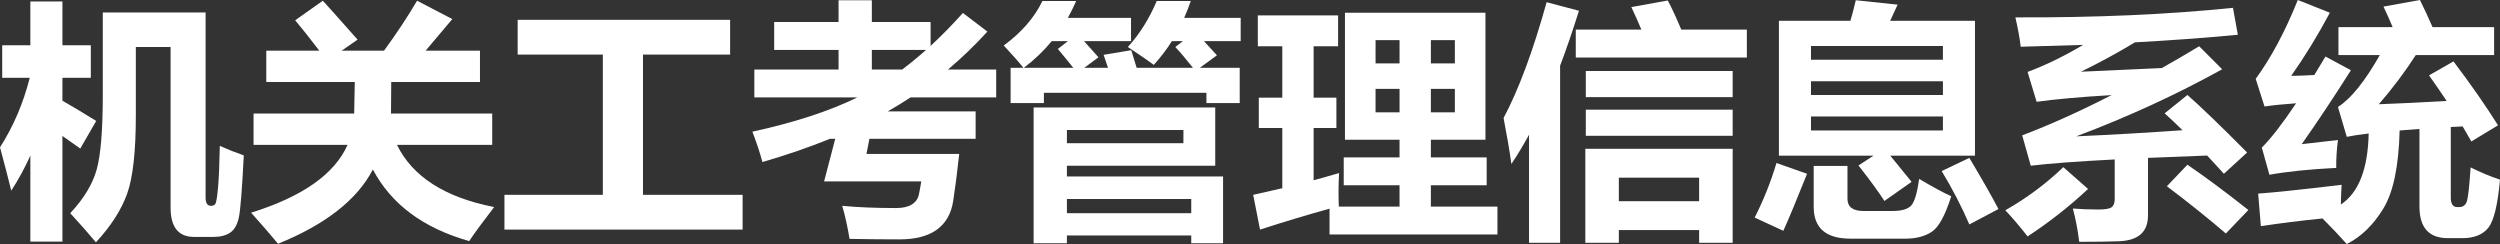
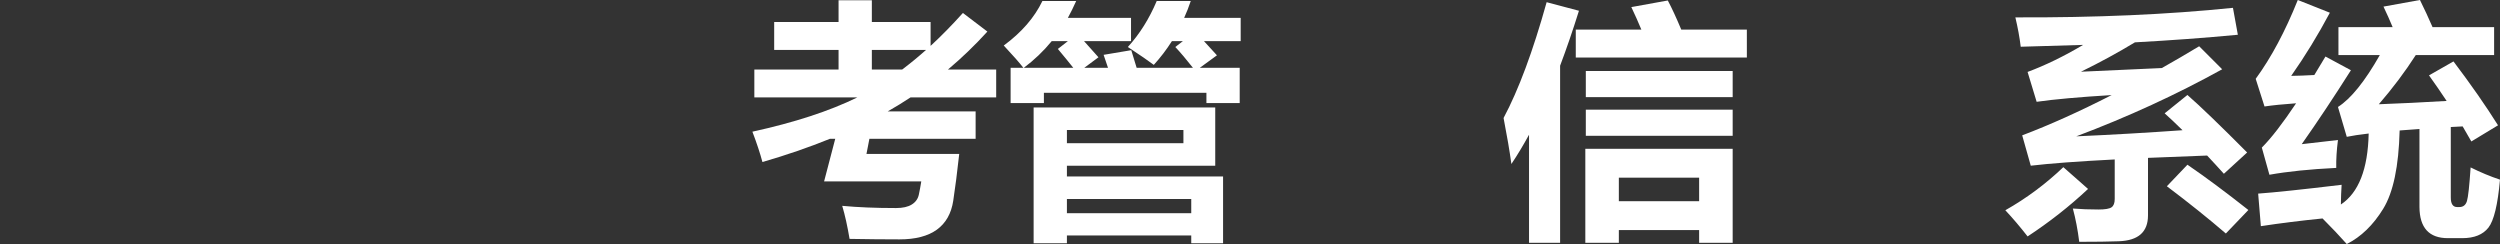
<svg xmlns="http://www.w3.org/2000/svg" version="1.1" id="图层_1" x="0px" y="0px" width="209.467px" height="20.446px" viewBox="-49.931 -233.454 209.467 20.446" enable-background="new -49.931 -233.454 209.467 20.446" xml:space="preserve">
  <rect x="-49.931" y="-233.454" width="209.467" height="20.446" fill="#333333" stroke="none" />
  <g>
-     <path fill="#FFFFFF" d="M-49.931-221.109c1.121-1.75,1.952-3.691,2.492-5.824h-2.307v-2.728h2.358v-3.671h2.687v3.671h2.379v2.728   h-2.379v1.917c0.868,0.499,1.812,1.063,2.83,1.692l-1.333,2.317l-1.497-1.056v8.849h-2.687v-7.208   c-0.458,1.025-0.991,2.006-1.6,2.943C-49.207-218.381-49.521-219.591-49.931-221.109z M-31.515-221.232   c0.643,0.287,1.313,0.554,2.01,0.8c-0.144,2.844-0.28,4.571-0.41,5.183s-0.371,1.039-0.723,1.282   c-0.353,0.242-0.829,0.364-1.431,0.364h-1.6c-1.313,0-1.969-0.82-1.969-2.461v-13.453h-2.912v5.742   c0,3.015-0.243,5.199-0.728,6.552s-1.357,2.71-2.615,4.071c-0.643-0.766-1.36-1.579-2.153-2.44c1.128-1.203,1.864-2.415,2.21-3.635   c0.345-1.22,0.518-3.317,0.518-6.291v-6.891h8.613v15.504c0,0.465,0.15,0.697,0.451,0.697c0.164,0,0.285-0.053,0.364-0.159   c0.078-0.106,0.153-0.556,0.226-1.349C-31.593-218.508-31.543-219.68-31.515-221.232z" />
-     <path fill="#FFFFFF" d="M-28.685-223.939h8.429c0-0.068,0.017-0.95,0.051-2.646h-7.414v-2.625h4.44   c-0.786-1.032-1.459-1.88-2.02-2.543l2.317-1.641c0.574,0.629,1.545,1.716,2.912,3.261l-1.333,0.923h3.548   c1.066-1.456,1.989-2.851,2.769-4.184l2.953,1.538l-2.235,2.646h4.553v2.625h-7.434c0,0.561-0.007,1.442-0.021,2.646h8.48v2.625   h-7.978c1.306,2.666,4.02,4.402,8.142,5.209c-0.971,1.258-1.668,2.208-2.092,2.851c-3.842-1.087-6.532-3.086-8.07-5.999   c-1.319,2.536-3.968,4.611-7.947,6.224c-0.643-0.779-1.395-1.647-2.256-2.604c4.3-1.34,6.993-3.233,8.08-5.681h-7.875V-223.939z" />
-     <path fill="#FFFFFF" d="M-7.665-217.13h8.244v-11.751h-7.137v-2.912h17.801v2.912H3.943v11.751h8.347v2.912H-7.665V-217.13z" />
    <path fill="#FFFFFF" d="M13.274-227.63h7.055v-1.641h-5.394v-2.338h5.394v-1.825h2.789v1.825h4.922v2   c0.902-0.834,1.805-1.753,2.707-2.758l2.051,1.559c-1.046,1.148-2.146,2.208-3.302,3.179h4.04v2.338h-7.178   c-0.622,0.41-1.258,0.8-1.907,1.169h7.362v2.297h-8.9l-0.246,1.271h7.772c-0.171,1.552-0.338,2.861-0.502,3.927   s-0.621,1.871-1.369,2.415c-0.749,0.543-1.793,0.815-3.133,0.815c-1.271,0-2.666-0.014-4.184-0.041   c-0.178-1.066-0.383-1.989-0.615-2.769c1.306,0.123,2.81,0.185,4.512,0.185c0.561,0,1-0.099,1.317-0.297   c0.318-0.198,0.515-0.473,0.59-0.825s0.144-0.723,0.205-1.113h-8.142l0.933-3.568h-0.441c-1.771,0.718-3.657,1.367-5.66,1.948   c-0.191-0.725-0.472-1.572-0.841-2.543c3.534-0.772,6.463-1.729,8.788-2.871h-8.624V-227.63z M27.66-229.271h-4.542v1.641h2.543   C26.323-228.129,26.99-228.676,27.66-229.271z" />
    <path fill="#FFFFFF" d="M34.745-227.774h1.066c-0.314-0.41-0.861-1.032-1.641-1.866c1.49-1.094,2.57-2.338,3.24-3.732h2.83   c-0.219,0.492-0.451,0.964-0.697,1.415h5.291v1.948h-3.938c0.41,0.451,0.813,0.902,1.21,1.354l-1.189,0.882h1.989   c-0.123-0.355-0.246-0.718-0.369-1.087l2.317-0.39c0.15,0.479,0.301,0.971,0.451,1.477h4.717c-0.561-0.711-1.053-1.292-1.477-1.743   l0.636-0.492H48.26c-0.451,0.711-0.957,1.374-1.518,1.989c-0.396-0.301-1.121-0.8-2.174-1.497c0.984-1.08,1.791-2.365,2.42-3.855   h2.851c-0.164,0.492-0.349,0.964-0.554,1.415h4.737v1.948h-3.076c0.369,0.396,0.731,0.793,1.087,1.189l-1.436,1.046h3.343v2.953   h-2.789v-0.861H37.534v0.861h-2.789V-227.774z M35.853-227.774h4.143c-0.369-0.465-0.8-0.991-1.292-1.579l0.841-0.656h-1.354   C37.507-229.175,36.728-228.43,35.853-227.774z M51.89-224.451v4.881H39.462v0.902h13.084v5.599H49.88v-0.656H39.462v0.656h-2.789   v-11.382H51.89z M49.224-221.457v-1.107h-9.762v1.107H49.224z M49.88-216.781H39.462v1.189H49.88V-216.781z" />
-     <path fill="#FFFFFF" d="M55.643-214.218l-0.574-2.912l2.44-0.554v-5.045H55.54v-2.543h1.969v-4.307h-2.051v-2.584h6.727v2.584   h-2.051v4.307h1.907v2.543h-1.907v4.378c0.731-0.198,1.442-0.4,2.133-0.605c-0.055,0.971-0.062,1.907-0.021,2.81h5.086v-1.784   h-4.676v-2.338h4.676v-1.477h-4.573v-10.644h11.771v10.644h-4.573v1.477h4.676v2.338h-4.676v1.784h5.578v2.338H61.467v-2.164   C59.662-215.472,57.721-214.888,55.643-214.218z M65.323-228.143h2.01v-1.948h-2.01V-228.143z M65.323-224.041h2.01v-1.969h-2.01   V-224.041z M71.967-230.091h-2.01v1.948h2.01V-230.091z M71.967-224.041v-1.969h-2.01v1.969H71.967z" />
    <path fill="#FFFFFF" d="M79.657-233.27l2.707,0.718c-0.513,1.641-1.039,3.175-1.579,4.604v14.837h-2.604v-9.054   c-0.485,0.889-0.978,1.706-1.477,2.451c-0.15-1.094-0.369-2.379-0.656-3.855C77.306-225.921,78.509-229.155,79.657-233.27z    M96.433-228.635H82.098v-2.338h5.496c-0.246-0.595-0.526-1.224-0.841-1.887l3.056-0.554c0.335,0.629,0.711,1.442,1.128,2.44h5.496   V-228.635z M82.898-213.111v-7.875h12.346v7.875h-2.81v-1.066h-6.727v1.066H82.898z M95.243-225.313H82.939v-2.194h12.305V-225.313   z M95.243-222.073H82.939v-2.194h12.305V-222.073z M92.434-218.566h-6.727v1.969h6.727V-218.566z" />
-     <path fill="#FFFFFF" d="M98.914-219.796l2.563,0.902c-0.889,2.229-1.552,3.821-1.989,4.778l-2.399-1.107   C97.841-216.713,98.449-218.238,98.914-219.796z M99.119-231.711h5.988c0.164-0.54,0.314-1.114,0.451-1.723l3.507,0.369   l-0.625,1.354h7.106v11.3h-7.096l1.784,2.194l-2.276,1.6c-0.492-0.766-1.217-1.757-2.174-2.974l1.261-0.82h-7.926V-231.711z    M112.86-229.599h-11.054v1.148h11.054V-229.599z M101.806-225.497h11.054v-1.148h-11.054V-225.497z M112.86-222.524v-1.169   h-11.054v1.169H112.86z M110.87-218.463c1.135,0.67,2.03,1.155,2.687,1.456c-0.506,1.6-1.049,2.591-1.63,2.974   s-1.316,0.574-2.205,0.574h-4.614c-2.051,0-3.076-0.889-3.076-2.666v-3.425h2.83v2.748c0,0.684,0.444,1.025,1.333,1.025h2.44   c0.745,0,1.261-0.145,1.548-0.436C110.47-216.503,110.699-217.253,110.87-218.463z M115.074-220.227   c1.121,1.887,1.935,3.315,2.44,4.286l-2.44,1.292c-0.643-1.49-1.415-2.98-2.317-4.471L115.074-220.227z" />
    <path fill="#FFFFFF" d="M122.949-219.448l2.071,1.825c-1.545,1.449-3.233,2.775-5.065,3.979c-0.629-0.807-1.251-1.538-1.866-2.194   C119.853-216.836,121.473-218.039,122.949-219.448z M118.93-231.998c6.699,0.027,12.776-0.239,18.231-0.8l0.41,2.256   c-2.748,0.26-5.623,0.472-8.624,0.636c-1.422,0.861-2.929,1.682-4.522,2.461l6.778-0.308c1.019-0.574,2.061-1.183,3.127-1.825   l1.928,1.928c-3.828,2.119-7.902,3.992-12.223,5.619c2.946-0.13,5.913-0.301,8.9-0.513c-0.526-0.52-1.025-0.991-1.497-1.415   l1.907-1.538c1.053,0.916,2.721,2.522,5.004,4.819l-1.948,1.784c-0.485-0.54-0.954-1.049-1.405-1.528l-4.953,0.195v4.819   c0,0.69-0.202,1.217-0.605,1.579s-1.019,0.559-1.846,0.589c-0.827,0.031-1.931,0.046-3.312,0.046   c-0.123-0.998-0.301-1.928-0.533-2.789c0.67,0.055,1.384,0.082,2.143,0.082c0.554,0,0.919-0.062,1.097-0.185   s0.267-0.355,0.267-0.697v-3.312c-3.063,0.157-5.407,0.332-7.034,0.523l-0.718-2.543c2.311-0.875,4.809-2,7.496-3.374   c-2.714,0.164-4.809,0.352-6.286,0.564l-0.759-2.502c1.49-0.554,3.042-1.309,4.655-2.266l-5.229,0.154   C119.285-230.317,119.135-231.137,118.93-231.998z M133.347-219.653c1.518,1.039,3.22,2.304,5.106,3.794l-1.887,1.969   c-1.463-1.258-3.11-2.577-4.942-3.958L133.347-219.653z" />
    <path fill="#FFFFFF" d="M142.924-221.375l3.035-0.349c-0.109,0.848-0.157,1.627-0.144,2.338c-2.215,0.109-4.081,0.301-5.599,0.574   l-0.636-2.276c0.786-0.786,1.743-2.023,2.871-3.712c-1.066,0.075-1.948,0.164-2.646,0.267l-0.738-2.317   c1.299-1.777,2.475-3.979,3.527-6.604l2.687,1.066c-0.998,1.873-2.078,3.637-3.24,5.291c0.567-0.007,1.213-0.031,1.938-0.072   l0.933-1.548l2.133,1.148C145.624-225.326,144.25-223.262,142.924-221.375z M157.074-219.427c0.82,0.41,1.641,0.752,2.461,1.025   c-0.185,2.092-0.508,3.432-0.969,4.02c-0.462,0.588-1.191,0.882-2.189,0.882h-1.21c-1.572,0-2.365-0.868-2.379-2.604v-6.542   l-1.661,0.123c-0.075,3.001-0.533,5.187-1.374,6.557c-0.841,1.371-1.859,2.357-3.056,2.958c-0.574-0.649-1.251-1.364-2.03-2.143   c-1.832,0.185-3.555,0.4-5.168,0.646l-0.226-2.728c1.354-0.096,3.685-0.342,6.993-0.738c-0.034,0.513-0.055,1.063-0.062,1.651   c1.49-0.991,2.266-2.974,2.328-5.947c-0.766,0.089-1.377,0.181-1.835,0.277l-0.738-2.502c1.08-0.684,2.249-2.133,3.507-4.348H146   v-2.338h4.542c-0.226-0.547-0.482-1.121-0.769-1.723l3.056-0.554c0.369,0.745,0.721,1.504,1.056,2.276h5.158v2.338h-6.563   c-0.896,1.395-1.928,2.769-3.097,4.122c1.716-0.062,3.609-0.154,5.681-0.277c-0.465-0.704-0.957-1.418-1.477-2.143l2.051-1.169   c1.449,1.914,2.693,3.698,3.732,5.353l-2.235,1.354c-0.232-0.417-0.475-0.837-0.728-1.261l-0.995,0.051v5.906   c0,0.533,0.178,0.8,0.533,0.8h0.185c0.321,0,0.533-0.167,0.636-0.502S156.972-217.882,157.074-219.427z" />
  </g>
</svg>